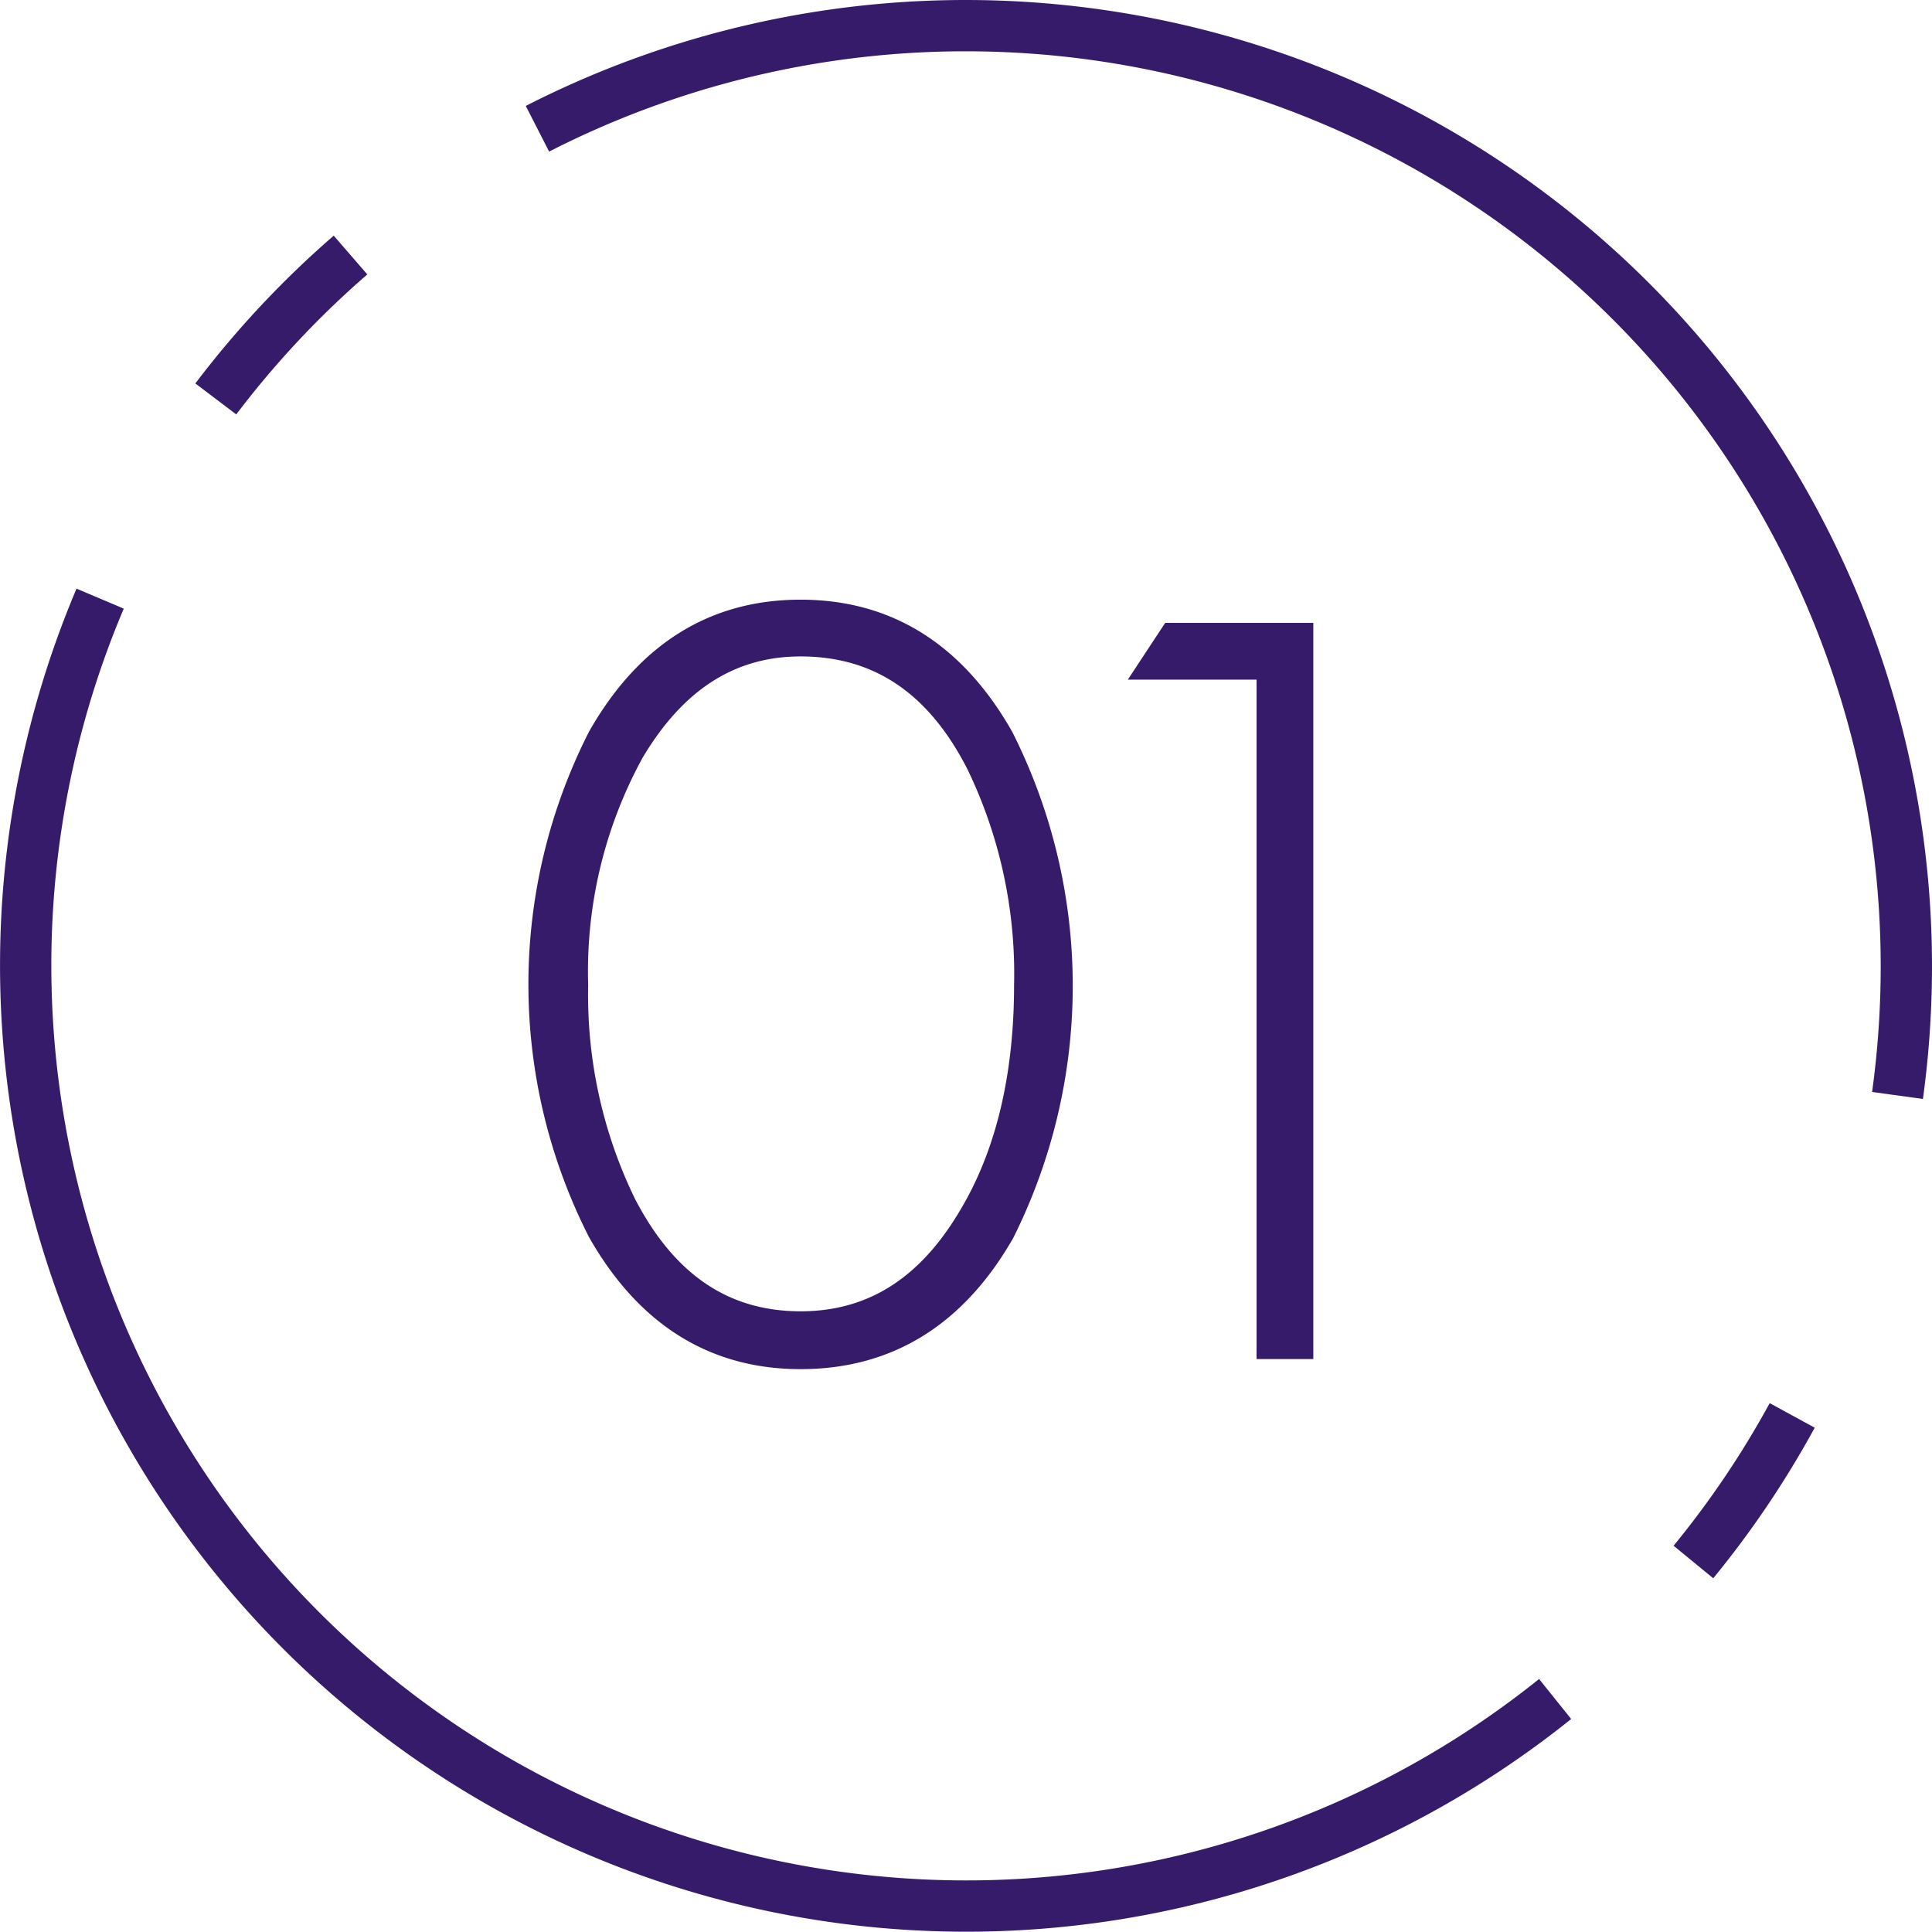
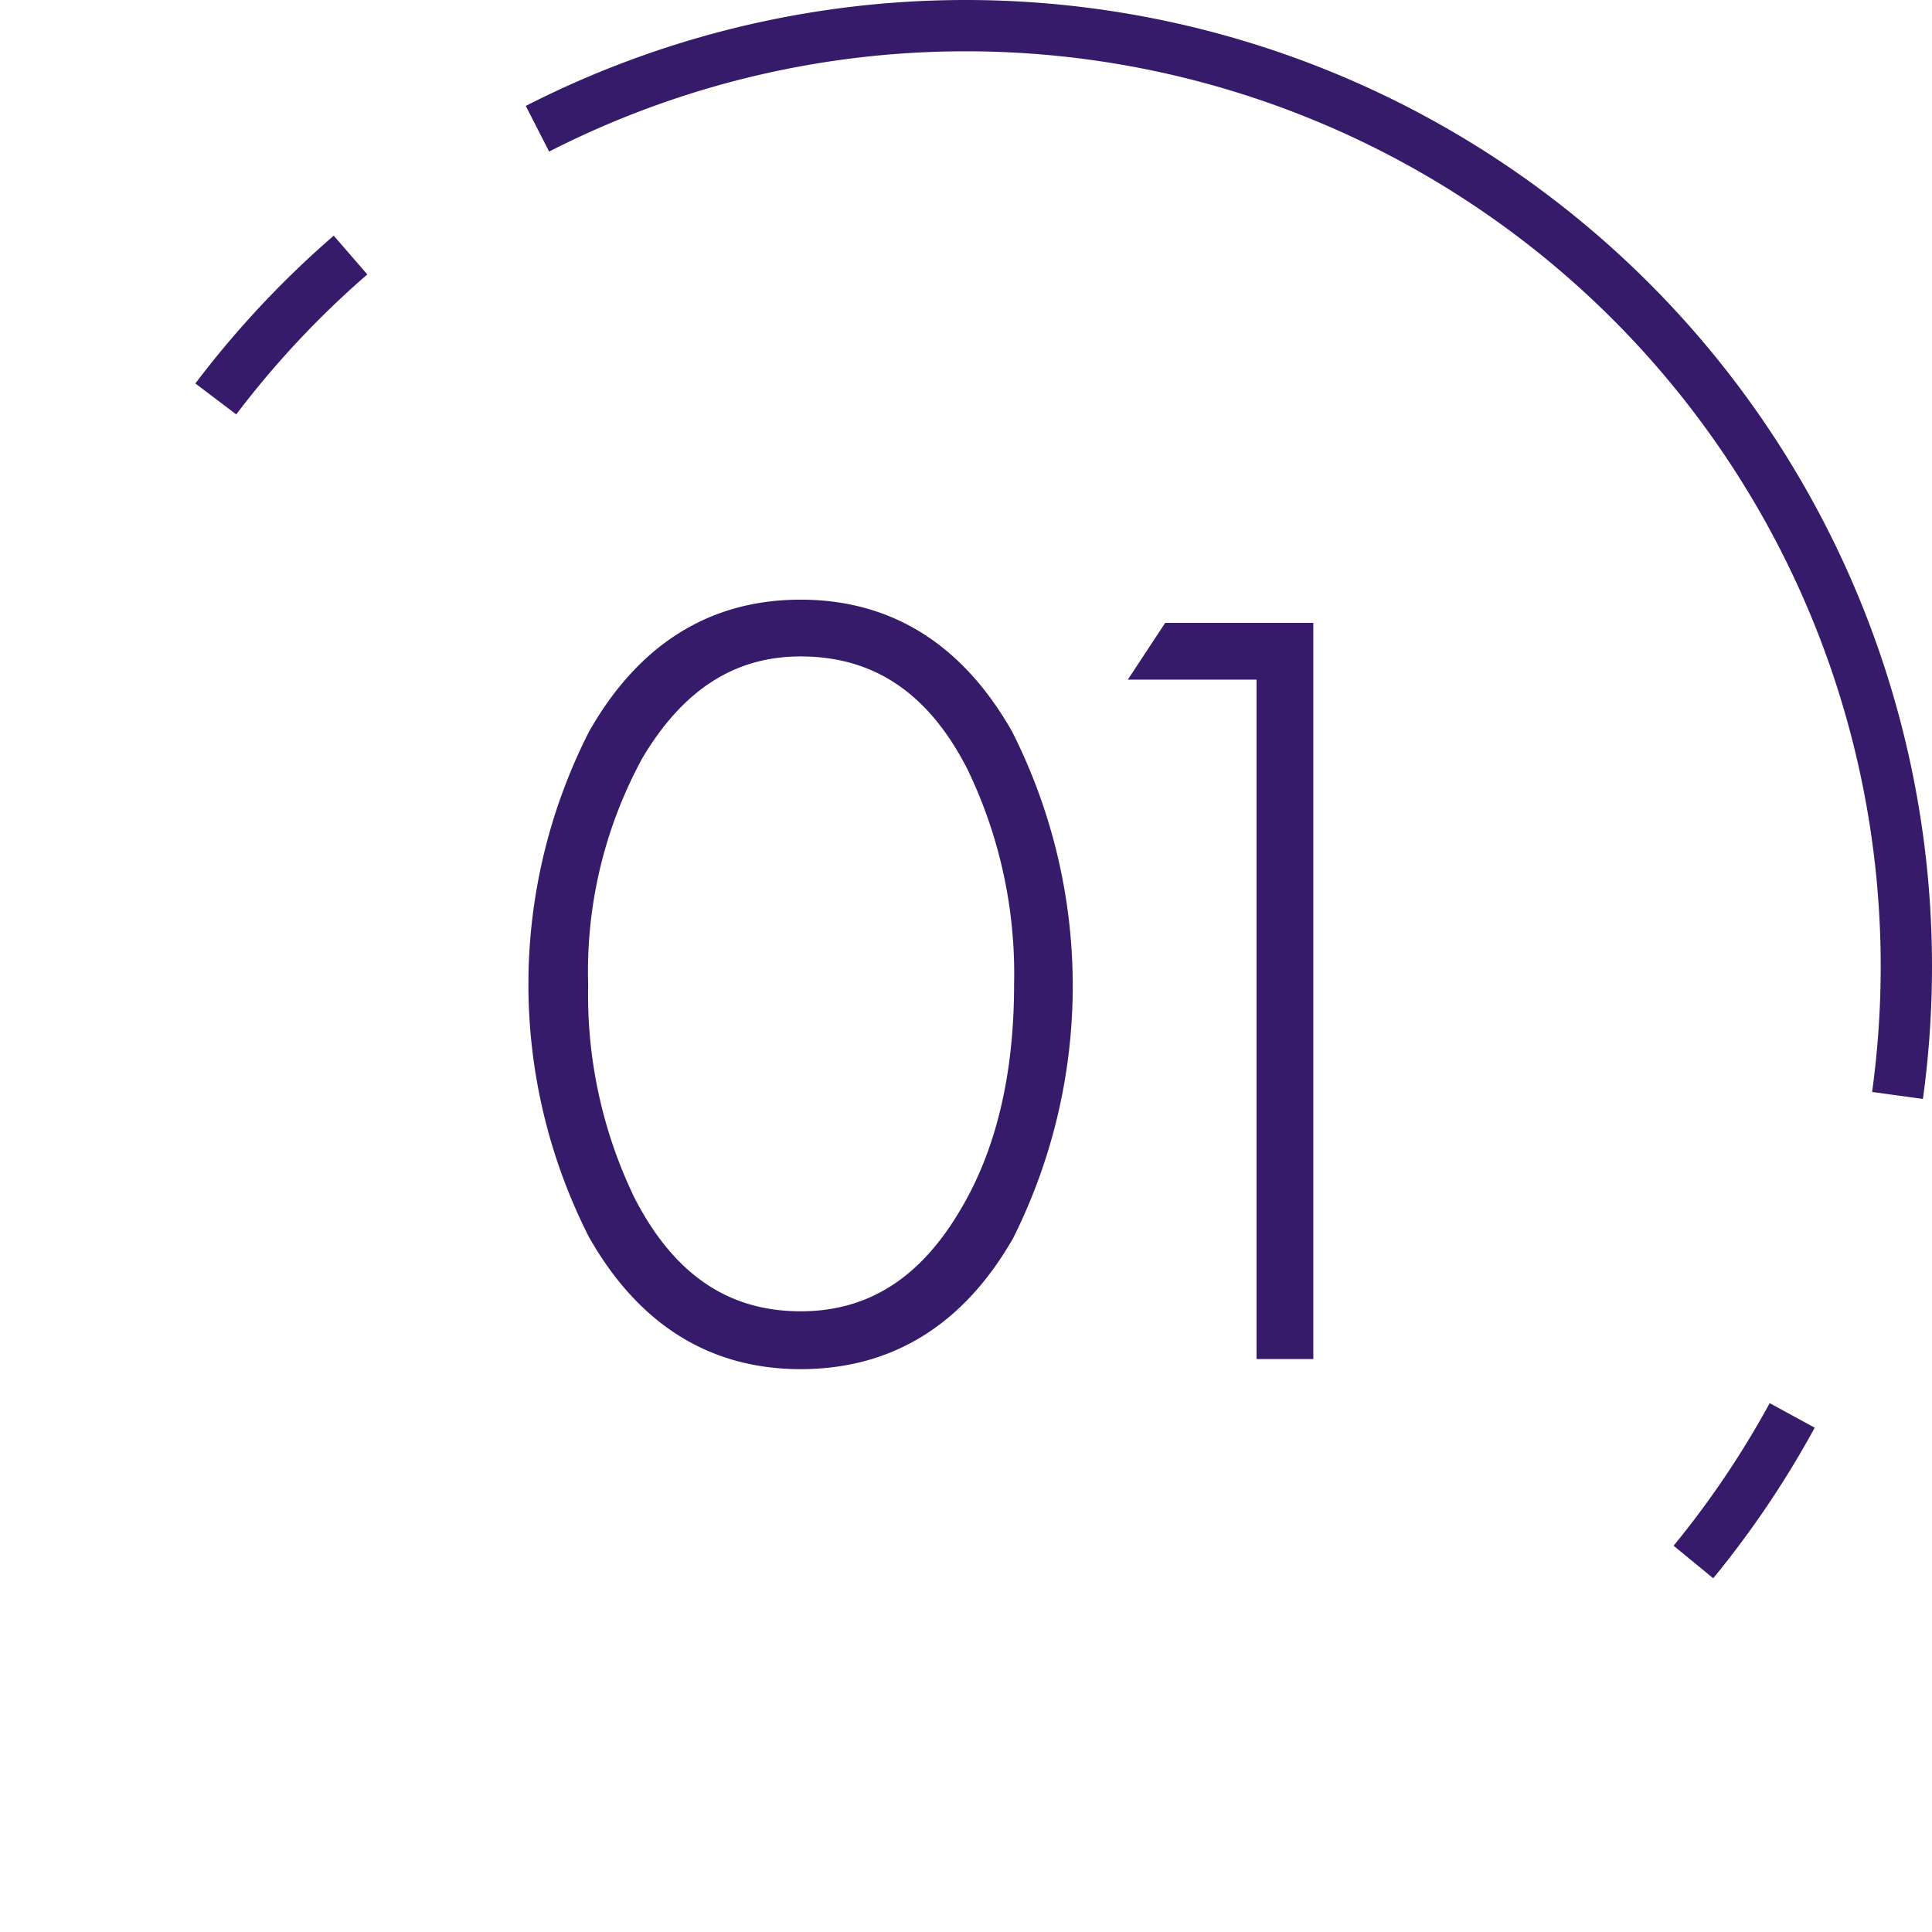
<svg xmlns="http://www.w3.org/2000/svg" width="113" height="113">
  <g data-name="グループ 3459">
    <g data-name="グループ 3458">
      <g data-name="グループ 3456">
        <path data-name="パス 9458" d="M46.825 80.079c-5.306 0-9.47-2.6-12.377-7.726a32.594 32.594 0 010-29.553c2.906-5.126 7.071-7.726 12.377-7.726s9.47 2.6 12.377 7.726a32.961 32.961 0 01.059 29.61c-2.909 5.089-7.092 7.669-12.436 7.669zm0-41.685c-3.841 0-6.862 1.937-9.238 5.92a26.027 26.027 0 00-3.185 13.292 27.234 27.234 0 002.726 12.49c2.3 4.443 5.47 6.6 9.7 6.6 3.919 0 6.96-1.918 9.3-5.861 2.114-3.5 3.184-7.949 3.184-13.233a27.506 27.506 0 00-2.726-12.608c-2.267-4.441-5.459-6.6-9.761-6.6z" fill="#361b6a" />
      </g>
      <g data-name="グループ 3457">
        <path data-name="パス 9459" d="M73.494 79.488V39.751h-7.529l2.186-3.319h8.663v43.056z" fill="#361b6a" />
      </g>
    </g>
    <path data-name="パス 9460" d="M12.622 23.333a55.3 55.3 0 017.879-8.416" fill="none" stroke="#361b6a" stroke-miterlimit="10" stroke-width="3" />
-     <path data-name="パス 9461" d="M90.957 99.372a55.017 55.017 0 01-85.1-64.358" fill="none" stroke="#361b6a" stroke-miterlimit="10" stroke-width="3" />
    <path data-name="パス 9462" d="M104.824 82.786a55.127 55.127 0 01-5.779 8.573" fill="none" stroke="#361b6a" stroke-miterlimit="10" stroke-width="3" />
    <path data-name="パス 9463" d="M31.435 7.531A55.02 55.02 0 01111.5 56.5a55.521 55.521 0 01-.517 7.572" fill="none" stroke="#361b6a" stroke-miterlimit="10" stroke-width="3" />
  </g>
</svg>